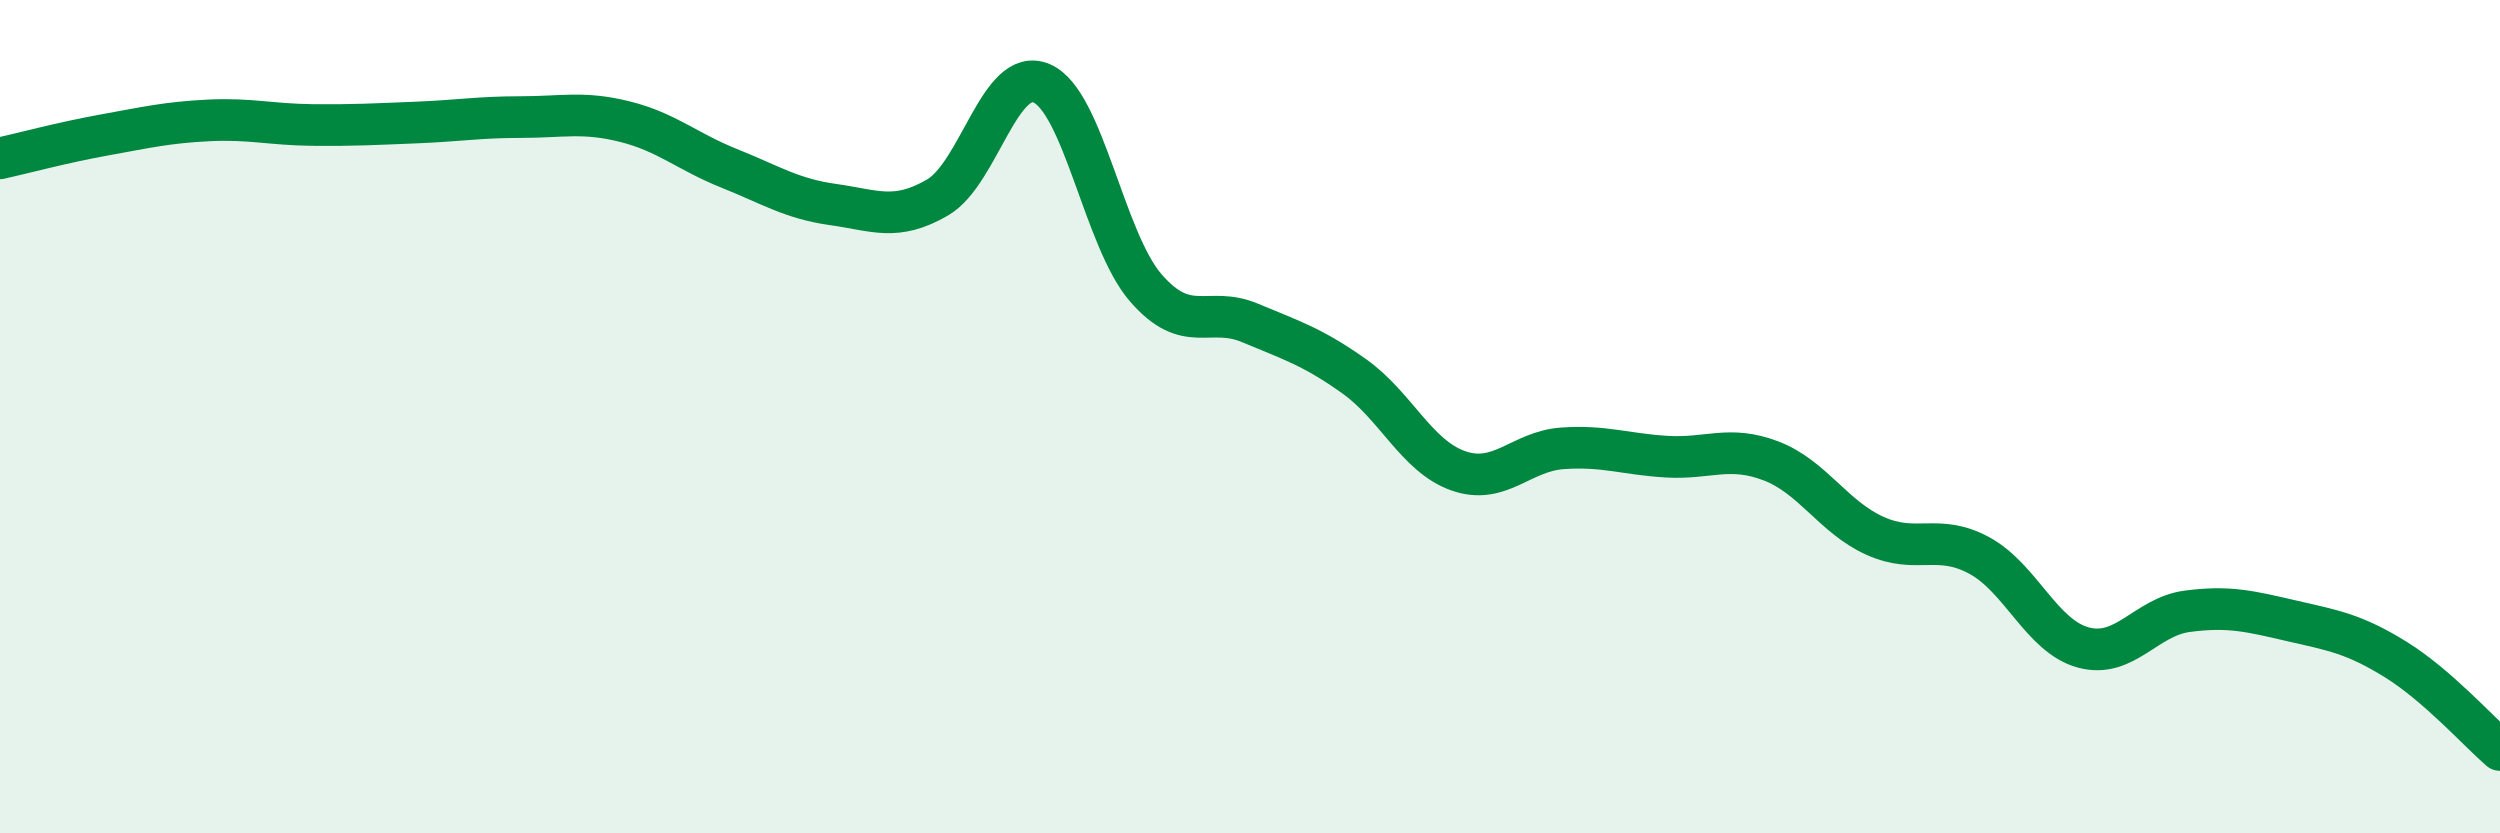
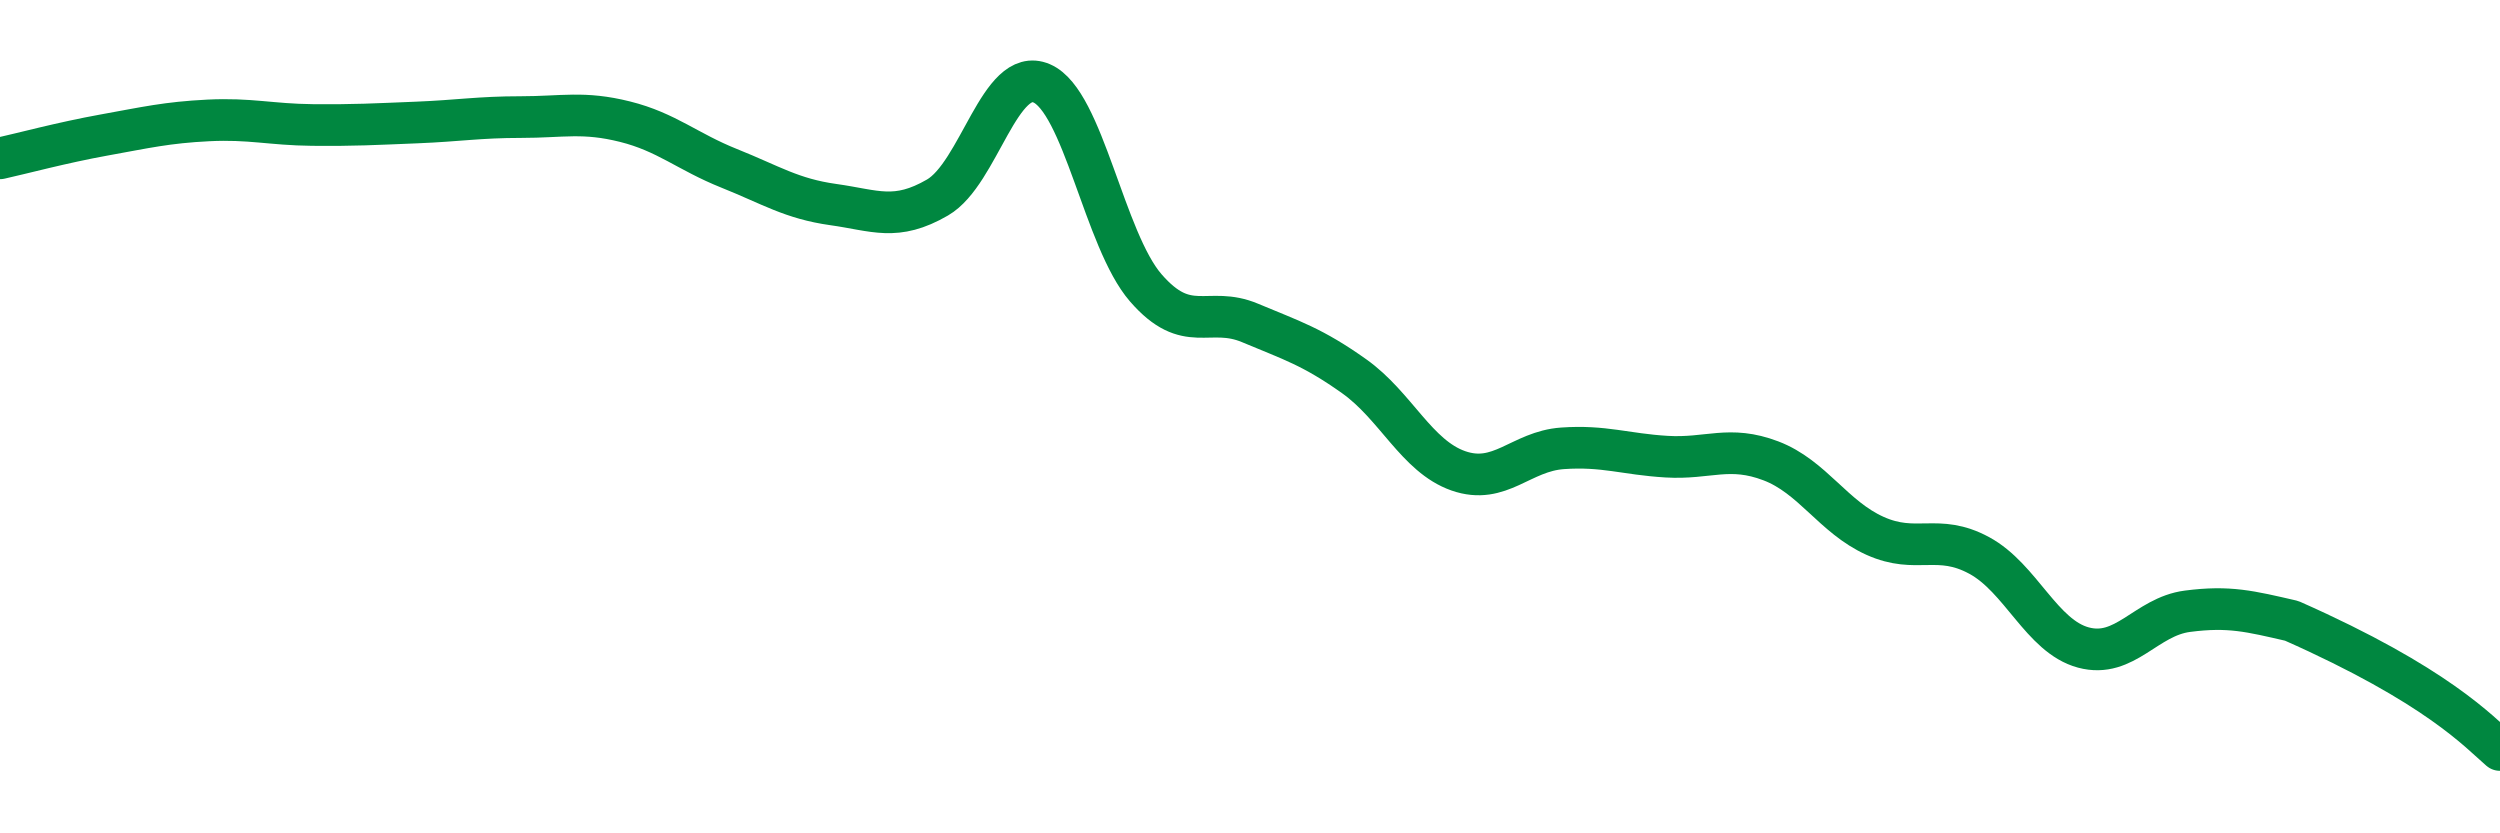
<svg xmlns="http://www.w3.org/2000/svg" width="60" height="20" viewBox="0 0 60 20">
-   <path d="M 0,3.8 C 0.5,3.69 1.5,3.42 2.5,3.24 C 3.5,3.06 4,2.94 5,2.89 C 6,2.84 6.5,2.99 7.5,3 C 8.5,3.01 9,2.98 10,2.94 C 11,2.9 11.5,2.81 12.5,2.81 C 13.5,2.81 14,2.67 15,2.92 C 16,3.17 16.5,3.64 17.5,4.04 C 18.5,4.44 19,4.77 20,4.91 C 21,5.05 21.5,5.32 22.5,4.74 C 23.5,4.16 24,1.57 25,2 C 26,2.43 26.5,5.76 27.5,6.91 C 28.5,8.06 29,7.33 30,7.75 C 31,8.17 31.5,8.32 32.5,9.03 C 33.5,9.74 34,10.95 35,11.3 C 36,11.65 36.5,10.83 37.5,10.76 C 38.5,10.69 39,10.9 40,10.96 C 41,11.02 41.5,10.68 42.5,11.06 C 43.5,11.44 44,12.41 45,12.86 C 46,13.31 46.5,12.79 47.5,13.33 C 48.5,13.87 49,15.27 50,15.54 C 51,15.81 51.5,14.8 52.5,14.67 C 53.5,14.54 54,14.67 55,14.9 C 56,15.13 56.5,15.21 57.5,15.83 C 58.5,16.45 59.5,17.57 60,18L60 20L0 20Z" fill="#008740" opacity="0.1" stroke-linecap="round" stroke-linejoin="round" />
-   <path d="M 0,3.8 C 0.5,3.69 1.5,3.42 2.5,3.24 C 3.5,3.06 4,2.94 5,2.89 C 6,2.84 6.5,2.99 7.5,3 C 8.5,3.01 9,2.98 10,2.94 C 11,2.9 11.5,2.81 12.5,2.81 C 13.5,2.81 14,2.67 15,2.92 C 16,3.17 16.5,3.64 17.5,4.04 C 18.5,4.44 19,4.77 20,4.91 C 21,5.05 21.5,5.32 22.5,4.74 C 23.5,4.16 24,1.57 25,2 C 26,2.43 26.5,5.76 27.5,6.91 C 28.5,8.06 29,7.33 30,7.75 C 31,8.17 31.5,8.32 32.5,9.03 C 33.5,9.74 34,10.95 35,11.3 C 36,11.65 36.5,10.83 37.5,10.76 C 38.5,10.69 39,10.9 40,10.96 C 41,11.02 41.5,10.68 42.5,11.06 C 43.5,11.44 44,12.41 45,12.86 C 46,13.31 46.5,12.79 47.5,13.33 C 48.5,13.87 49,15.27 50,15.54 C 51,15.81 51.5,14.8 52.5,14.67 C 53.5,14.54 54,14.67 55,14.9 C 56,15.13 56.5,15.21 57.5,15.83 C 58.5,16.45 59.5,17.57 60,18" stroke="#008740" stroke-width="1" fill="none" stroke-linecap="round" stroke-linejoin="round" />
+   <path d="M 0,3.8 C 0.5,3.69 1.5,3.42 2.5,3.24 C 3.5,3.06 4,2.94 5,2.89 C 6,2.84 6.5,2.99 7.5,3 C 8.5,3.01 9,2.98 10,2.94 C 11,2.9 11.5,2.81 12.5,2.81 C 13.5,2.81 14,2.67 15,2.92 C 16,3.17 16.5,3.64 17.5,4.04 C 18.5,4.44 19,4.77 20,4.91 C 21,5.05 21.5,5.32 22.5,4.74 C 23.5,4.16 24,1.57 25,2 C 26,2.43 26.5,5.76 27.5,6.91 C 28.5,8.06 29,7.33 30,7.75 C 31,8.17 31.5,8.32 32.5,9.03 C 33.5,9.74 34,10.95 35,11.3 C 36,11.65 36.5,10.83 37.5,10.76 C 38.5,10.69 39,10.9 40,10.96 C 41,11.02 41.5,10.68 42.5,11.06 C 43.5,11.44 44,12.41 45,12.86 C 46,13.31 46.5,12.79 47.5,13.33 C 48.5,13.87 49,15.27 50,15.54 C 51,15.81 51.5,14.8 52.5,14.67 C 53.5,14.54 54,14.67 55,14.9 C 58.5,16.45 59.5,17.57 60,18" stroke="#008740" stroke-width="1" fill="none" stroke-linecap="round" stroke-linejoin="round" />
</svg>